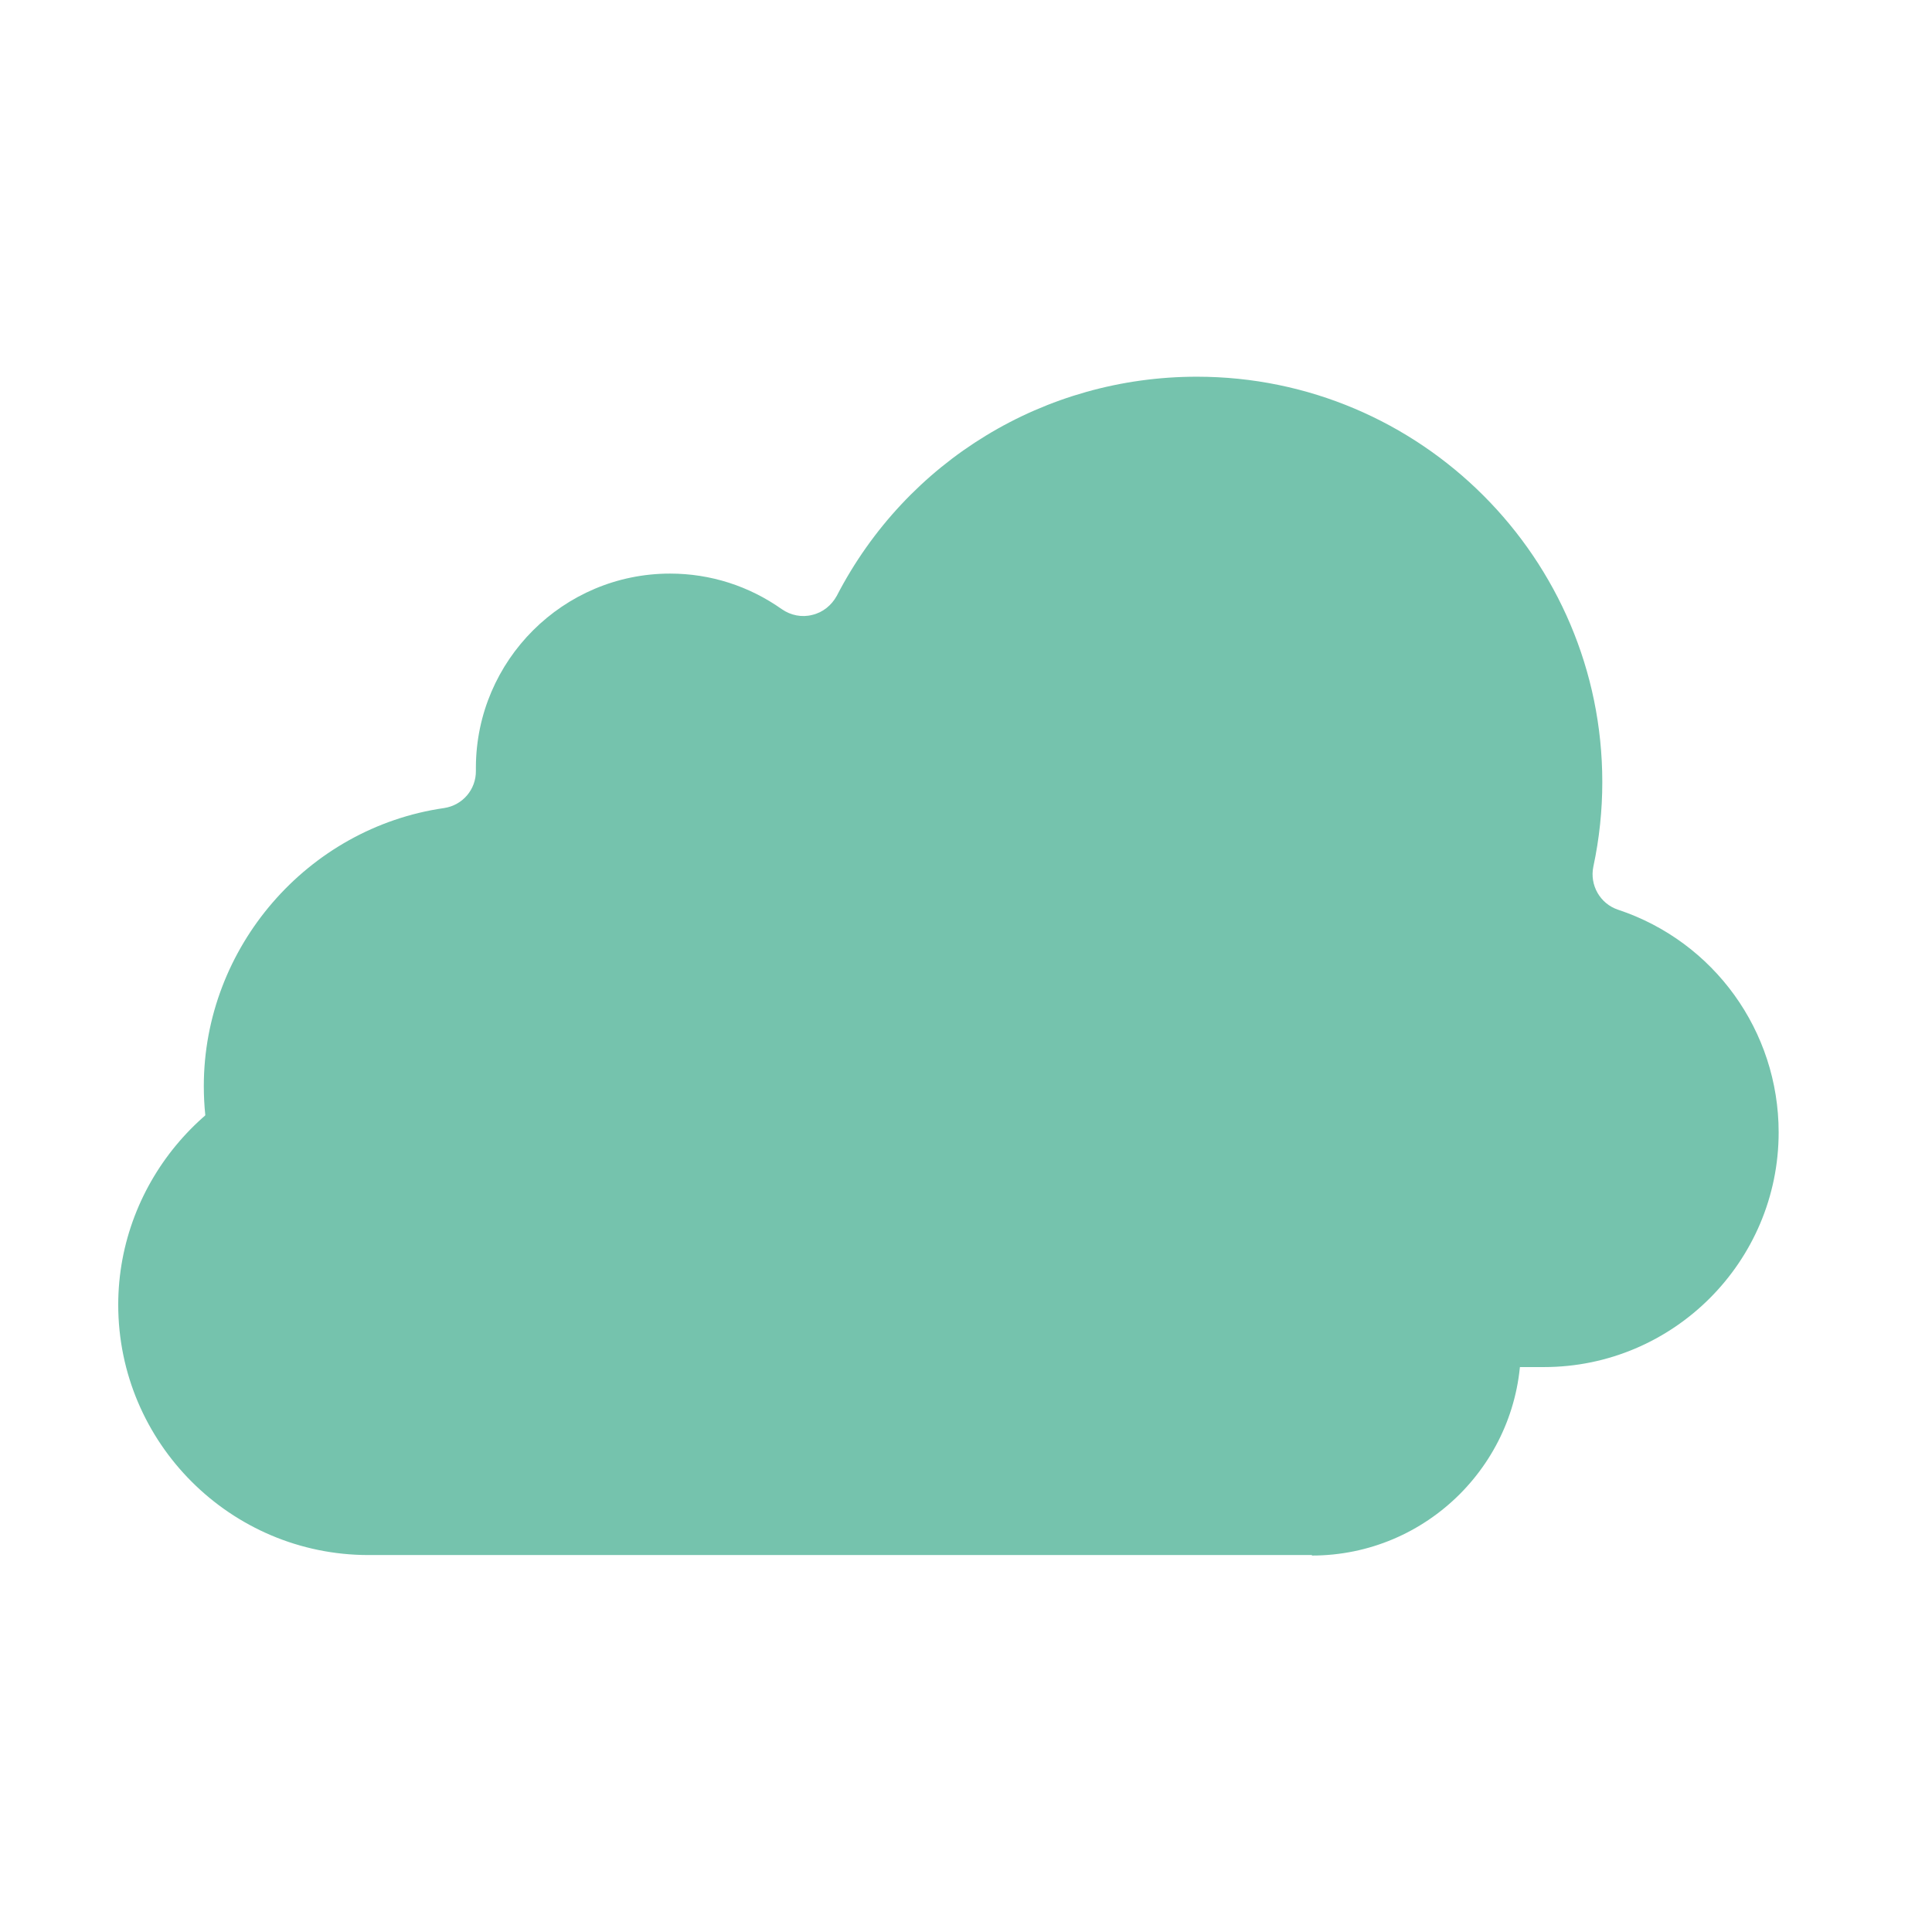
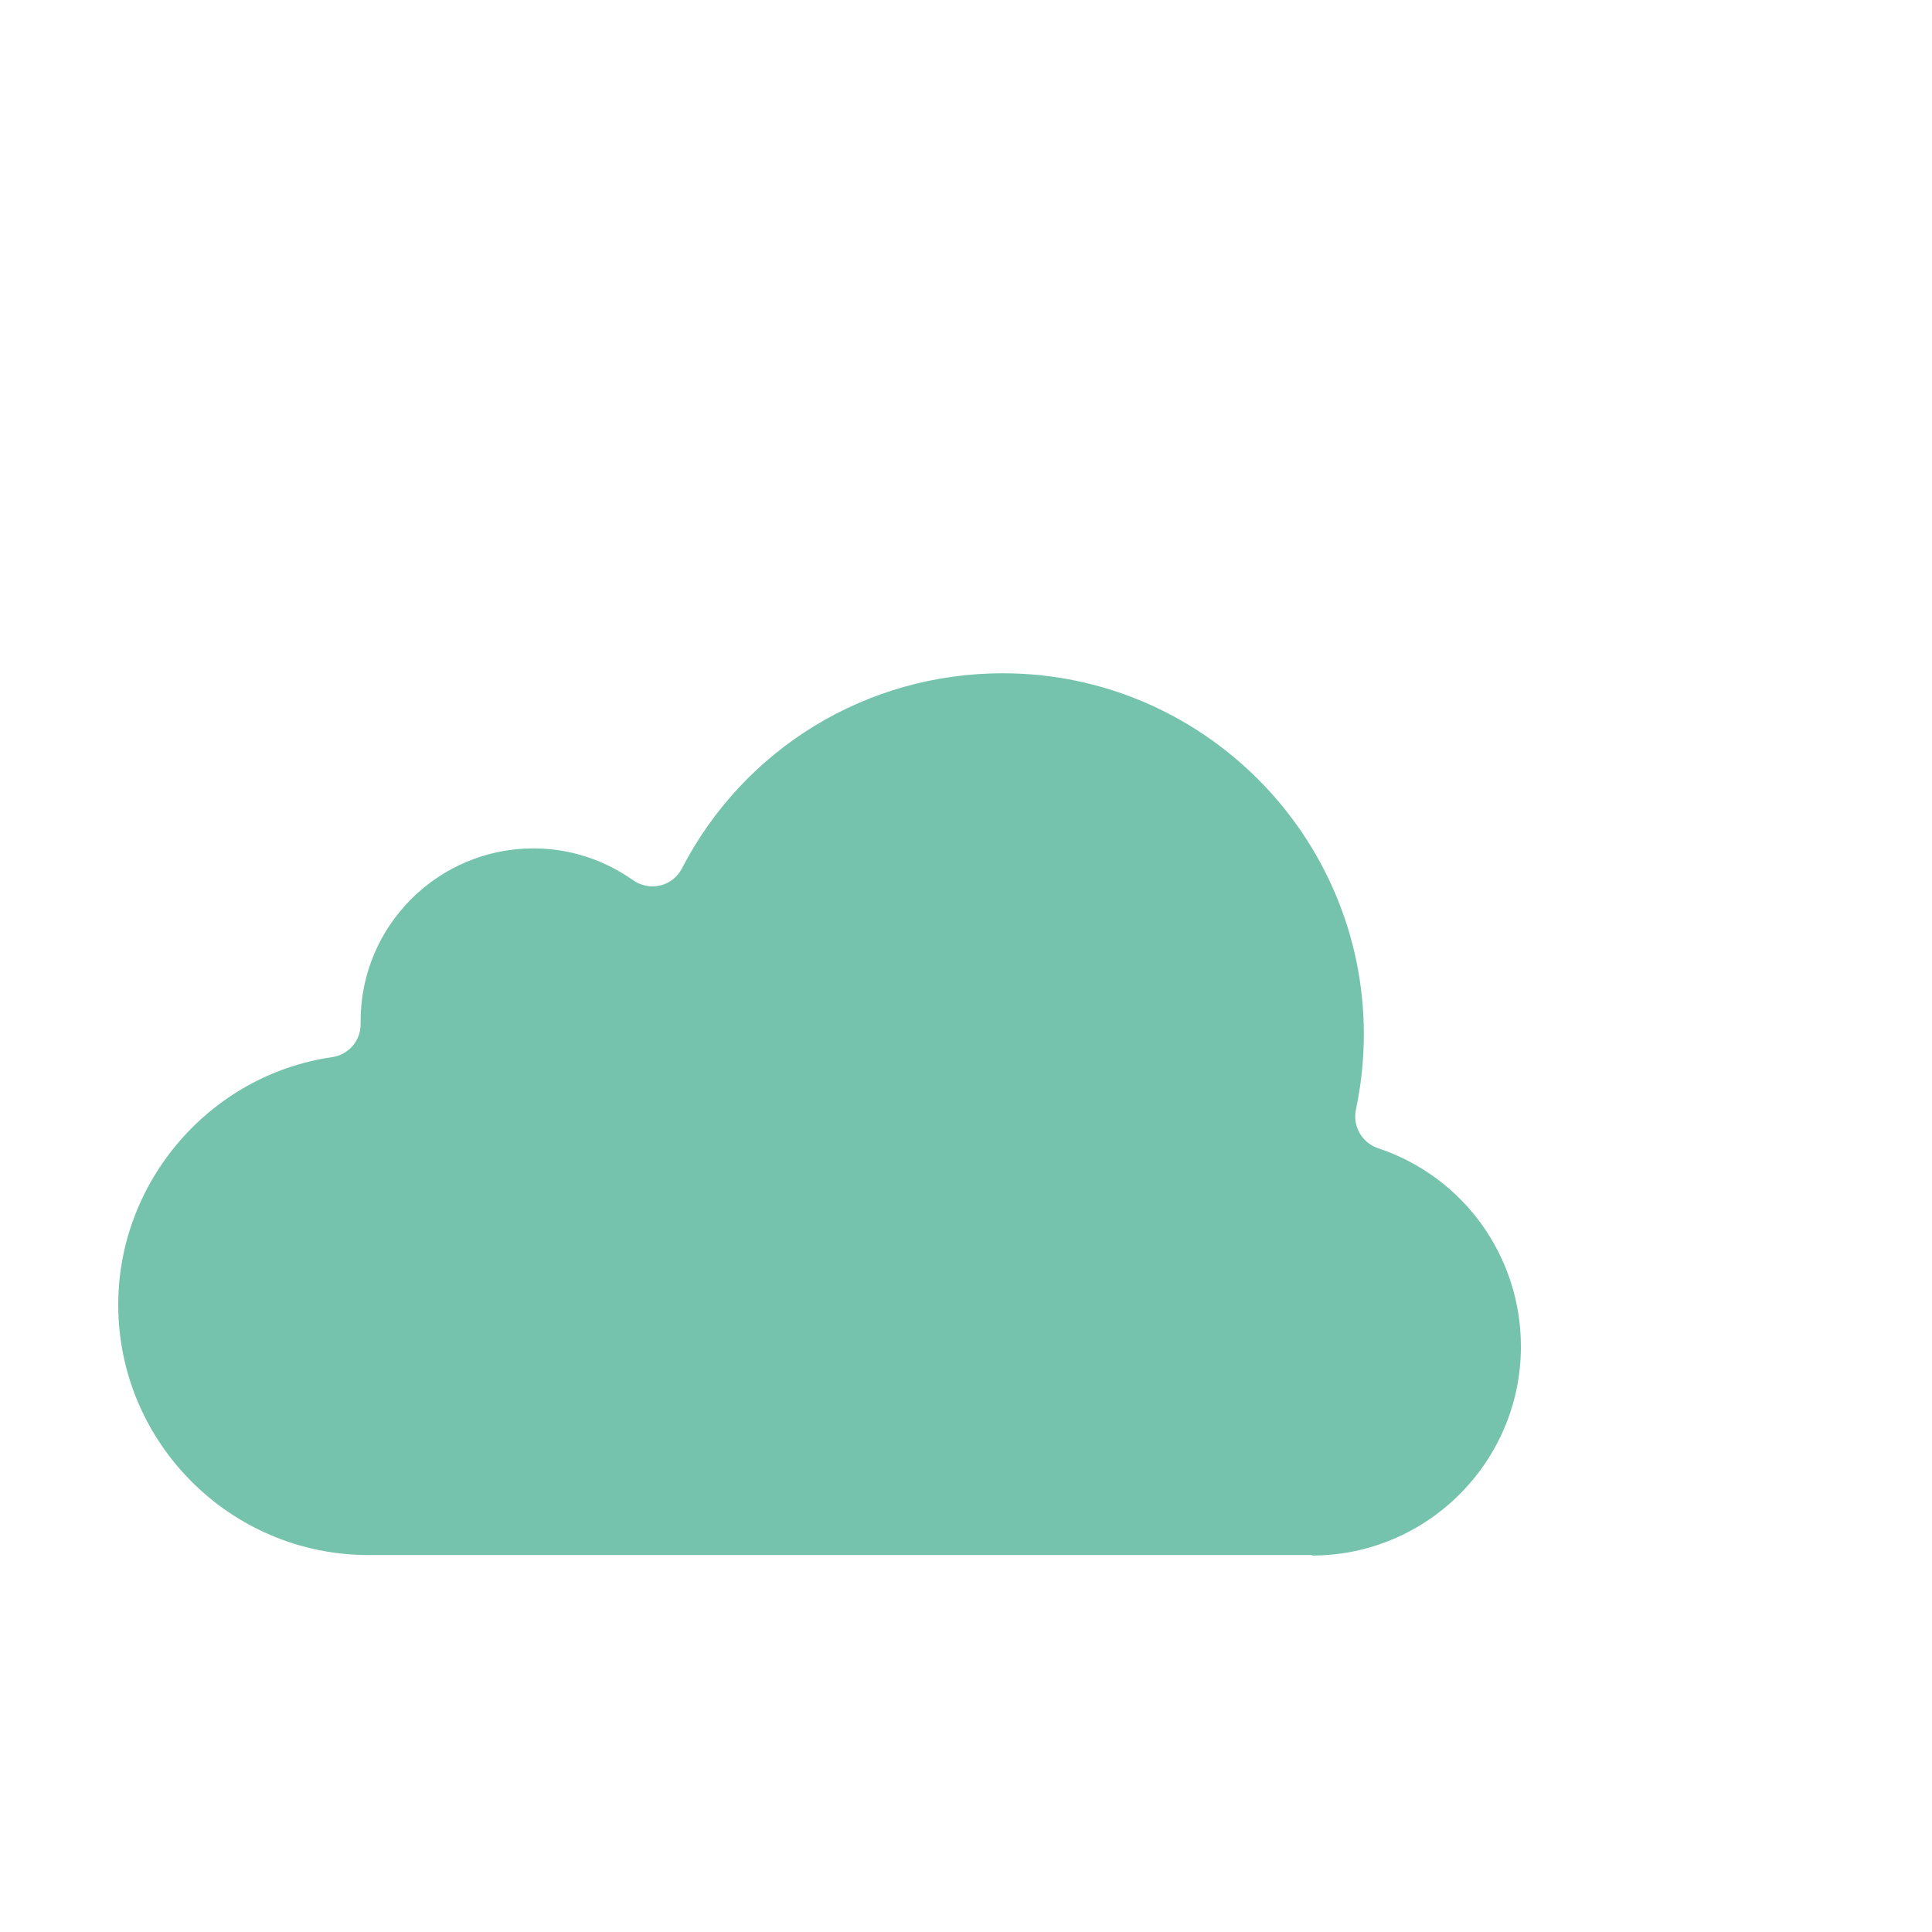
<svg xmlns="http://www.w3.org/2000/svg" width="2.76cm" height="2.76cm" viewBox="0 0 78.11 78.11">
  <defs>
    <style>
      .cls-1 {
        isolation: isolate;
      }

      .cls-2 {
        fill: #75c3ad;
        fill-rule: evenodd;
        mix-blend-mode: multiply;
      }
    </style>
  </defs>
  <g class="cls-1">
    <g id="Lager_6" data-name="Lager 6">
-       <path class="cls-2" d="M62.43,55.27H19.6c-6.26,0-11.36-5.1-11.36-11.36,0-5.6,4.18-10.44,9.71-11.24.75-.11,1.3-.75,1.29-1.51,0-.05,0-.09,0-.15.02-4.31,3.53-7.82,7.85-7.82,1.63,0,3.19.5,4.52,1.44.36.25.81.34,1.23.23.43-.1.78-.39.99-.77,2.83-5.47,8.41-8.86,14.56-8.86,9.04,0,16.39,7.35,16.39,16.39,0,1.14-.12,2.29-.36,3.41-.16.75.27,1.51,1,1.75,3.88,1.29,6.49,4.91,6.49,9,0,5.23-4.26,9.49-9.49,9.49" />
      <path class="cls-2" d="M53.04,62.87H14.9c-5.58,0-10.12-4.54-10.12-10.12,0-4.99,3.72-9.3,8.65-10.01.67-.1,1.16-.67,1.15-1.35,0-.04,0-.08,0-.13.01-3.84,3.14-6.96,6.99-6.96,1.45,0,2.84.45,4.03,1.29.32.22.72.3,1.09.21.38-.09.7-.34.88-.69,2.52-4.87,7.49-7.89,12.97-7.89,8.05,0,14.6,6.55,14.6,14.6,0,1.02-.11,2.04-.32,3.04-.14.67.24,1.34.89,1.56,3.46,1.15,5.78,4.37,5.78,8.02,0,4.66-3.79,8.45-8.45,8.45" />
    </g>
  </g>
</svg>